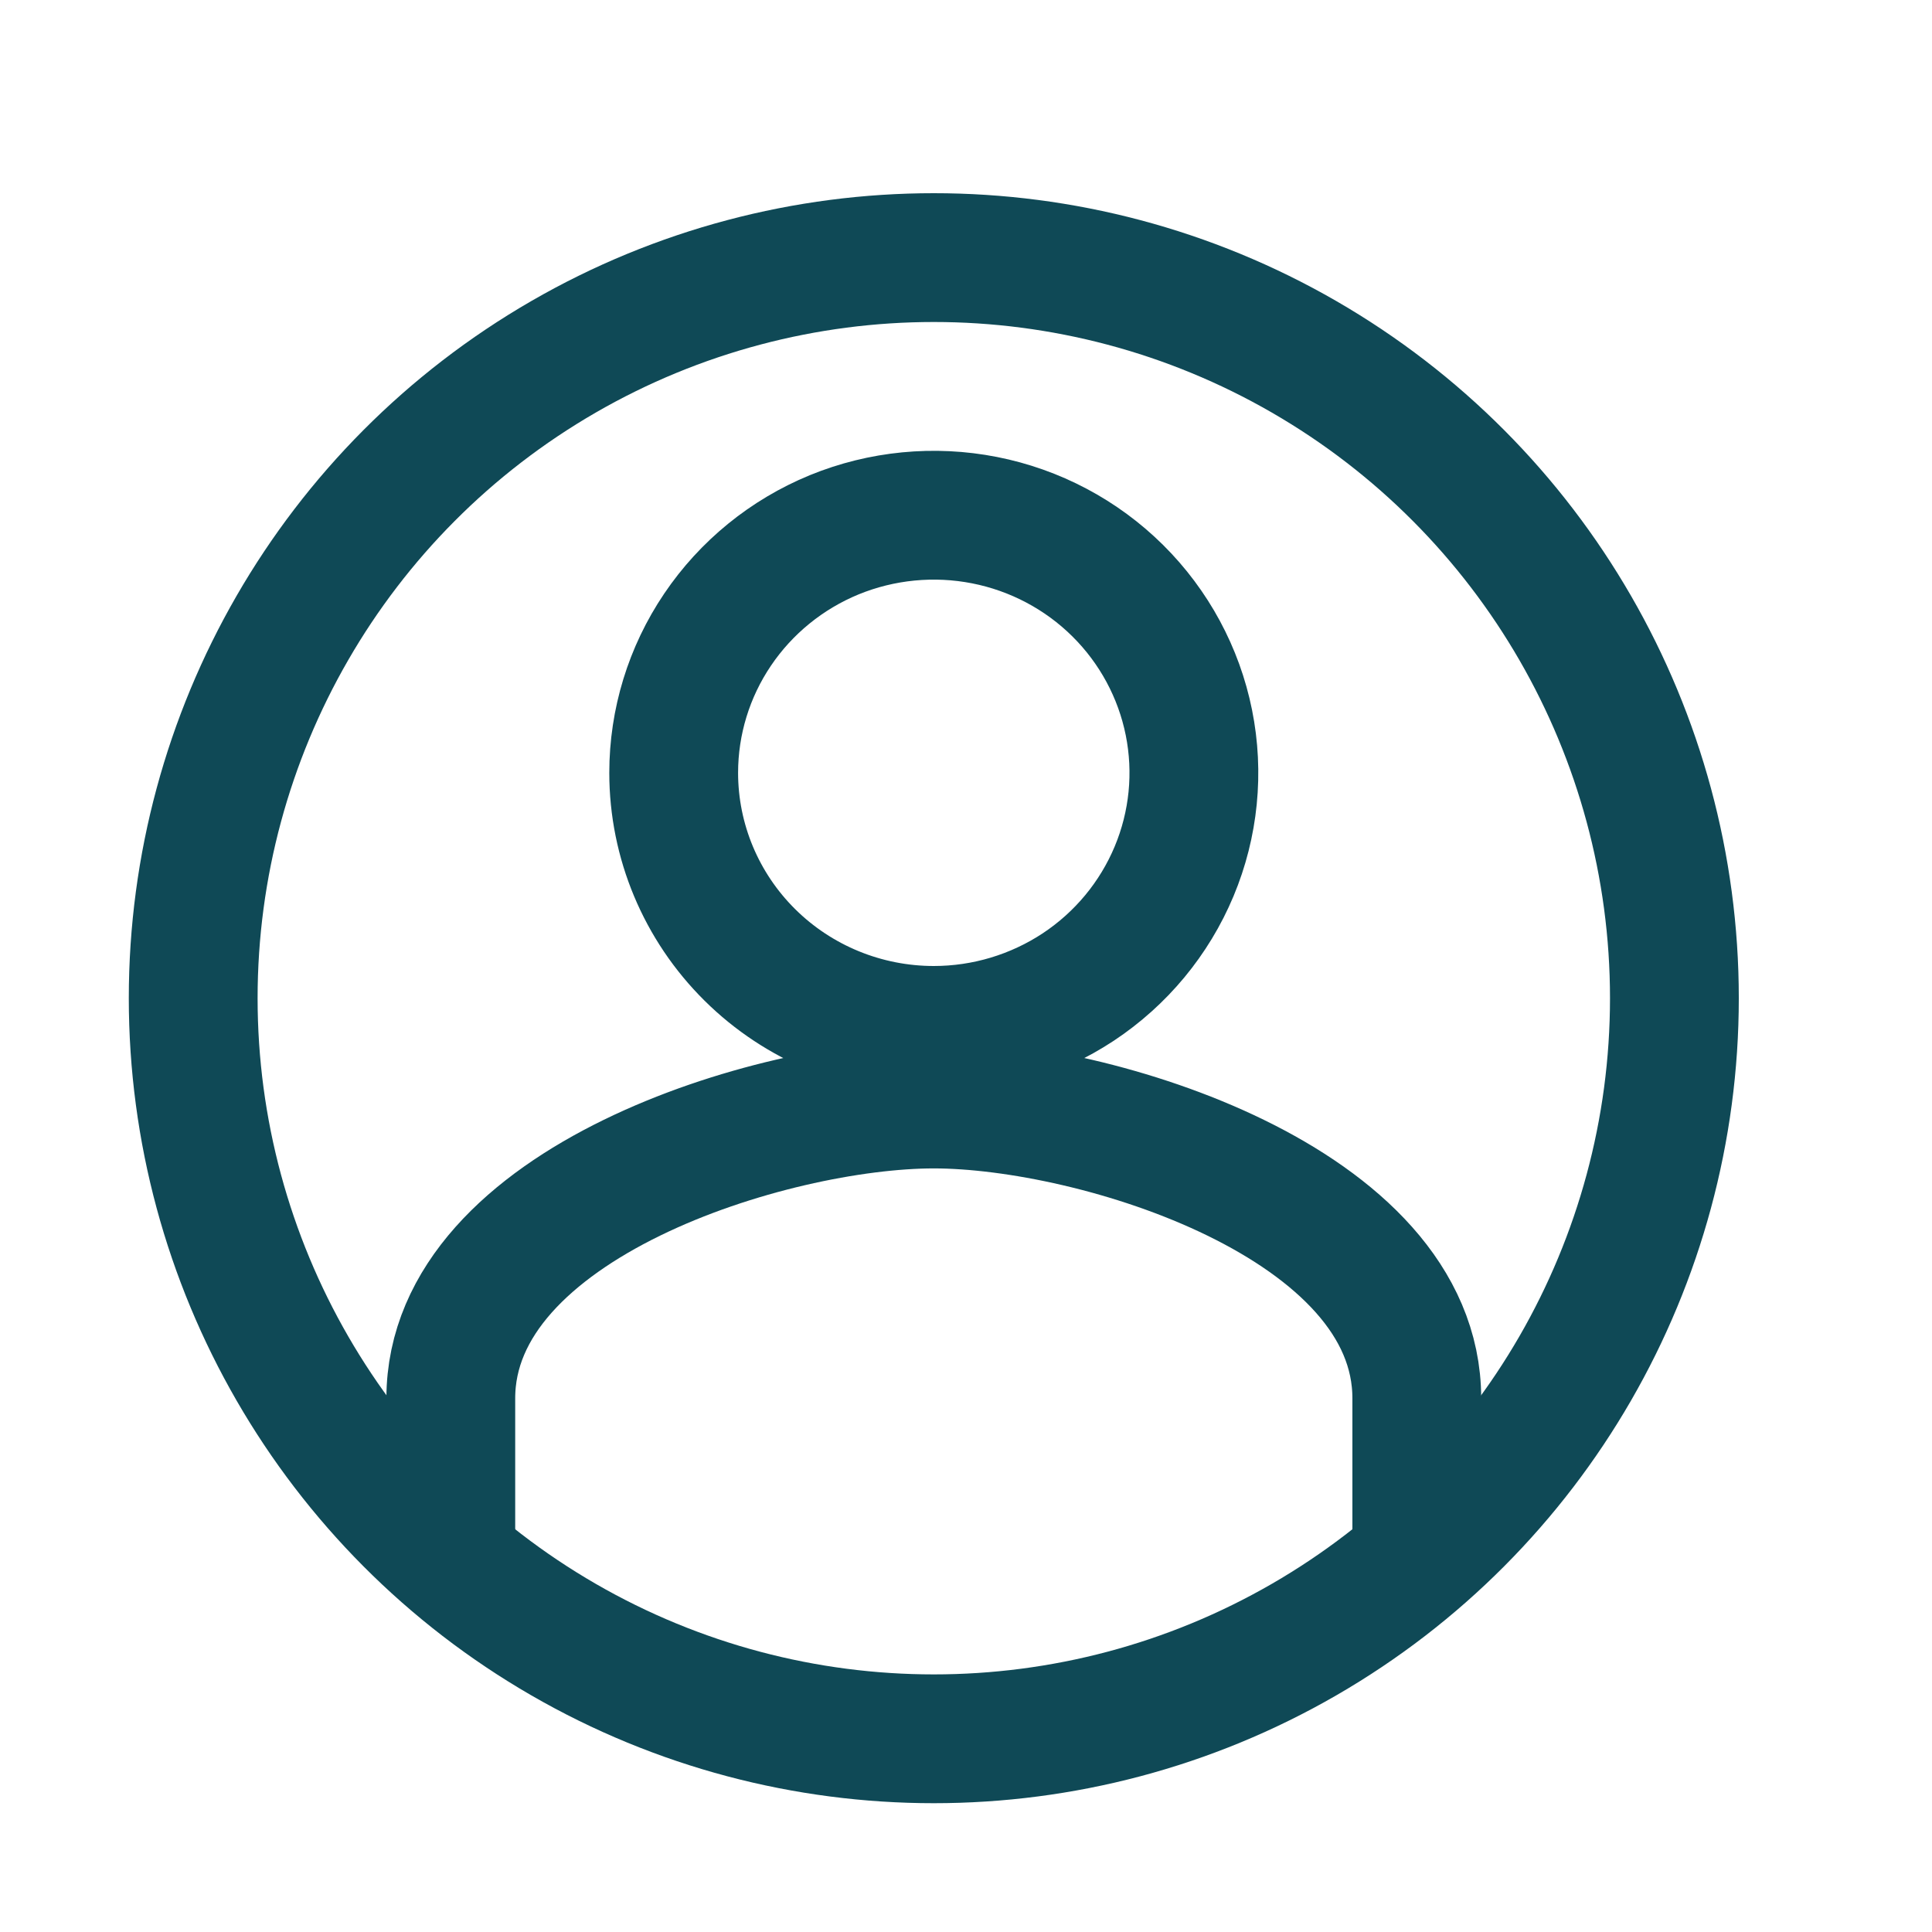
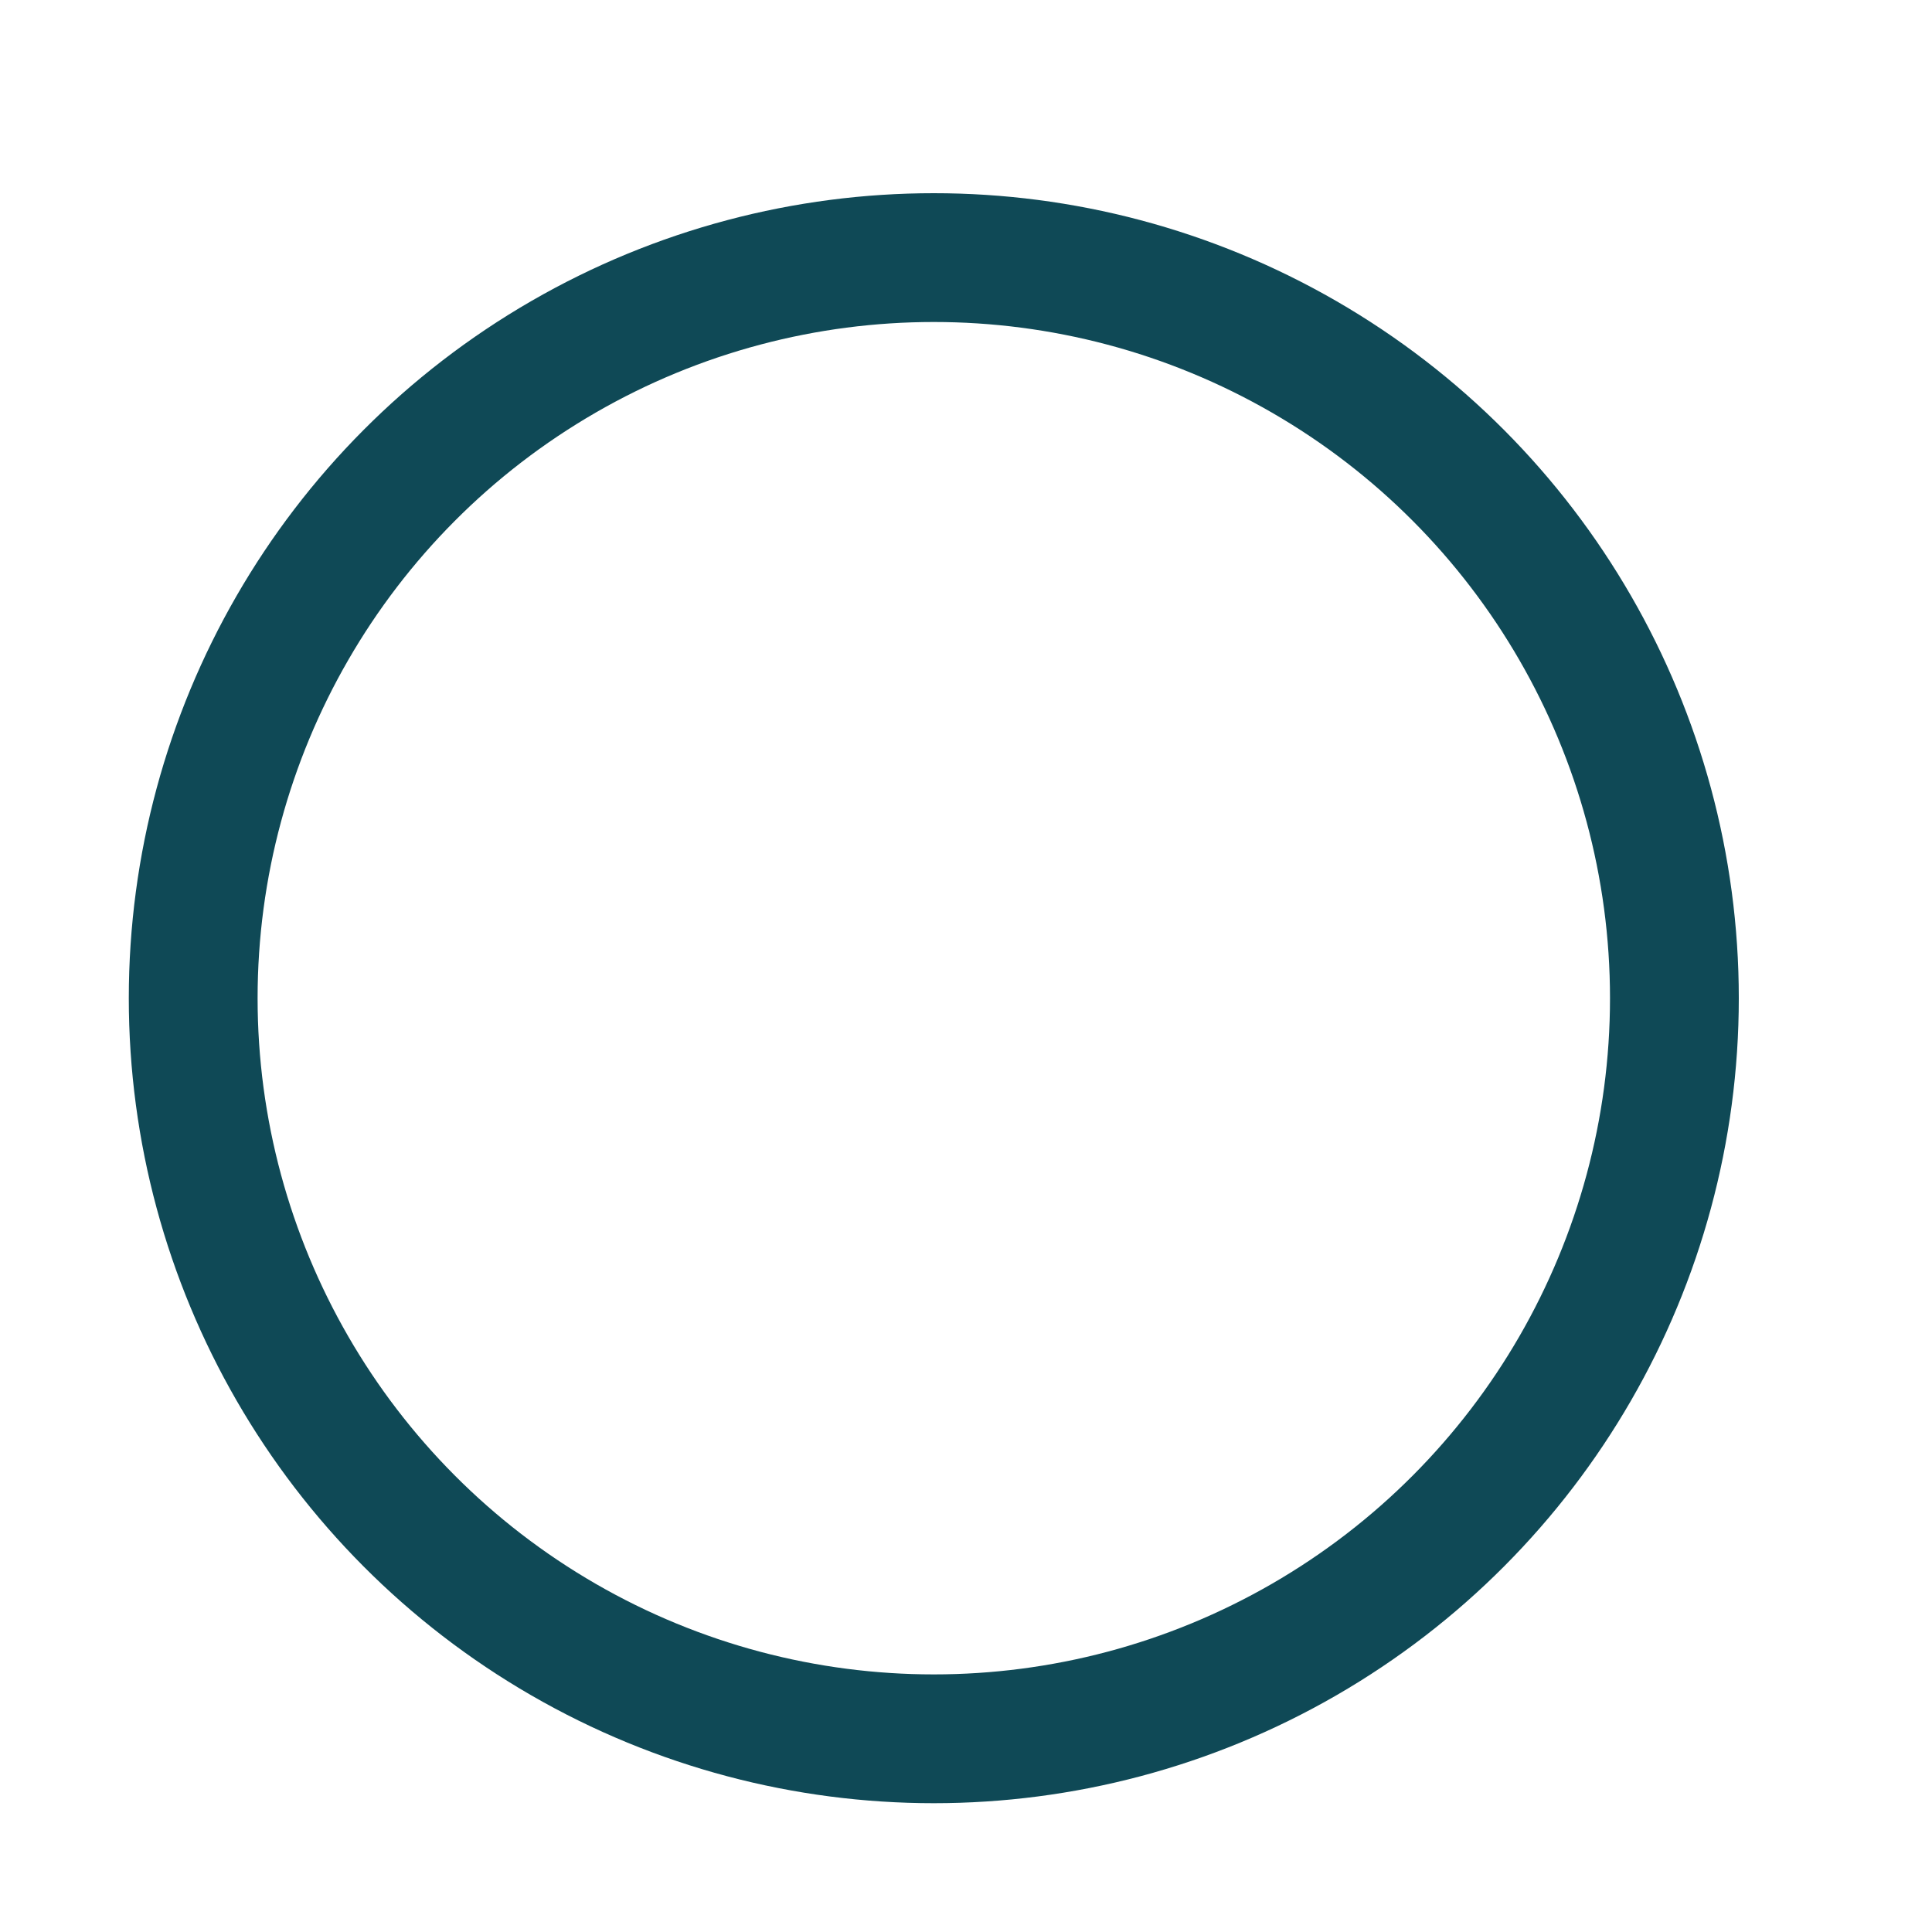
<svg xmlns="http://www.w3.org/2000/svg" width="30" height="30" viewBox="0 0 30 30" fill="none">
-   <path d="M7 24V21.714C7 18.674 11.997 17.143 14.5 17.143C17.003 17.143 22 18.674 22 21.714V24M14.5 16C15.299 16 16.079 15.765 16.744 15.326C17.408 14.886 17.925 14.262 18.231 13.531C18.537 12.8 18.617 11.996 18.461 11.22C18.305 10.444 17.92 9.731 17.356 9.172C16.791 8.612 16.071 8.231 15.288 8.077C14.505 7.923 13.693 8.002 12.954 8.304C12.217 8.607 11.586 9.12 11.142 9.778C10.698 10.435 10.461 11.209 10.461 12C10.461 13.061 10.887 14.078 11.644 14.828C12.402 15.579 13.429 16 14.5 16Z" stroke="#0F4956" stroke-width="2" />
  <circle cx="14.5" cy="15.5" r="11.5" stroke="#0F4956" stroke-width="2" />
</svg>